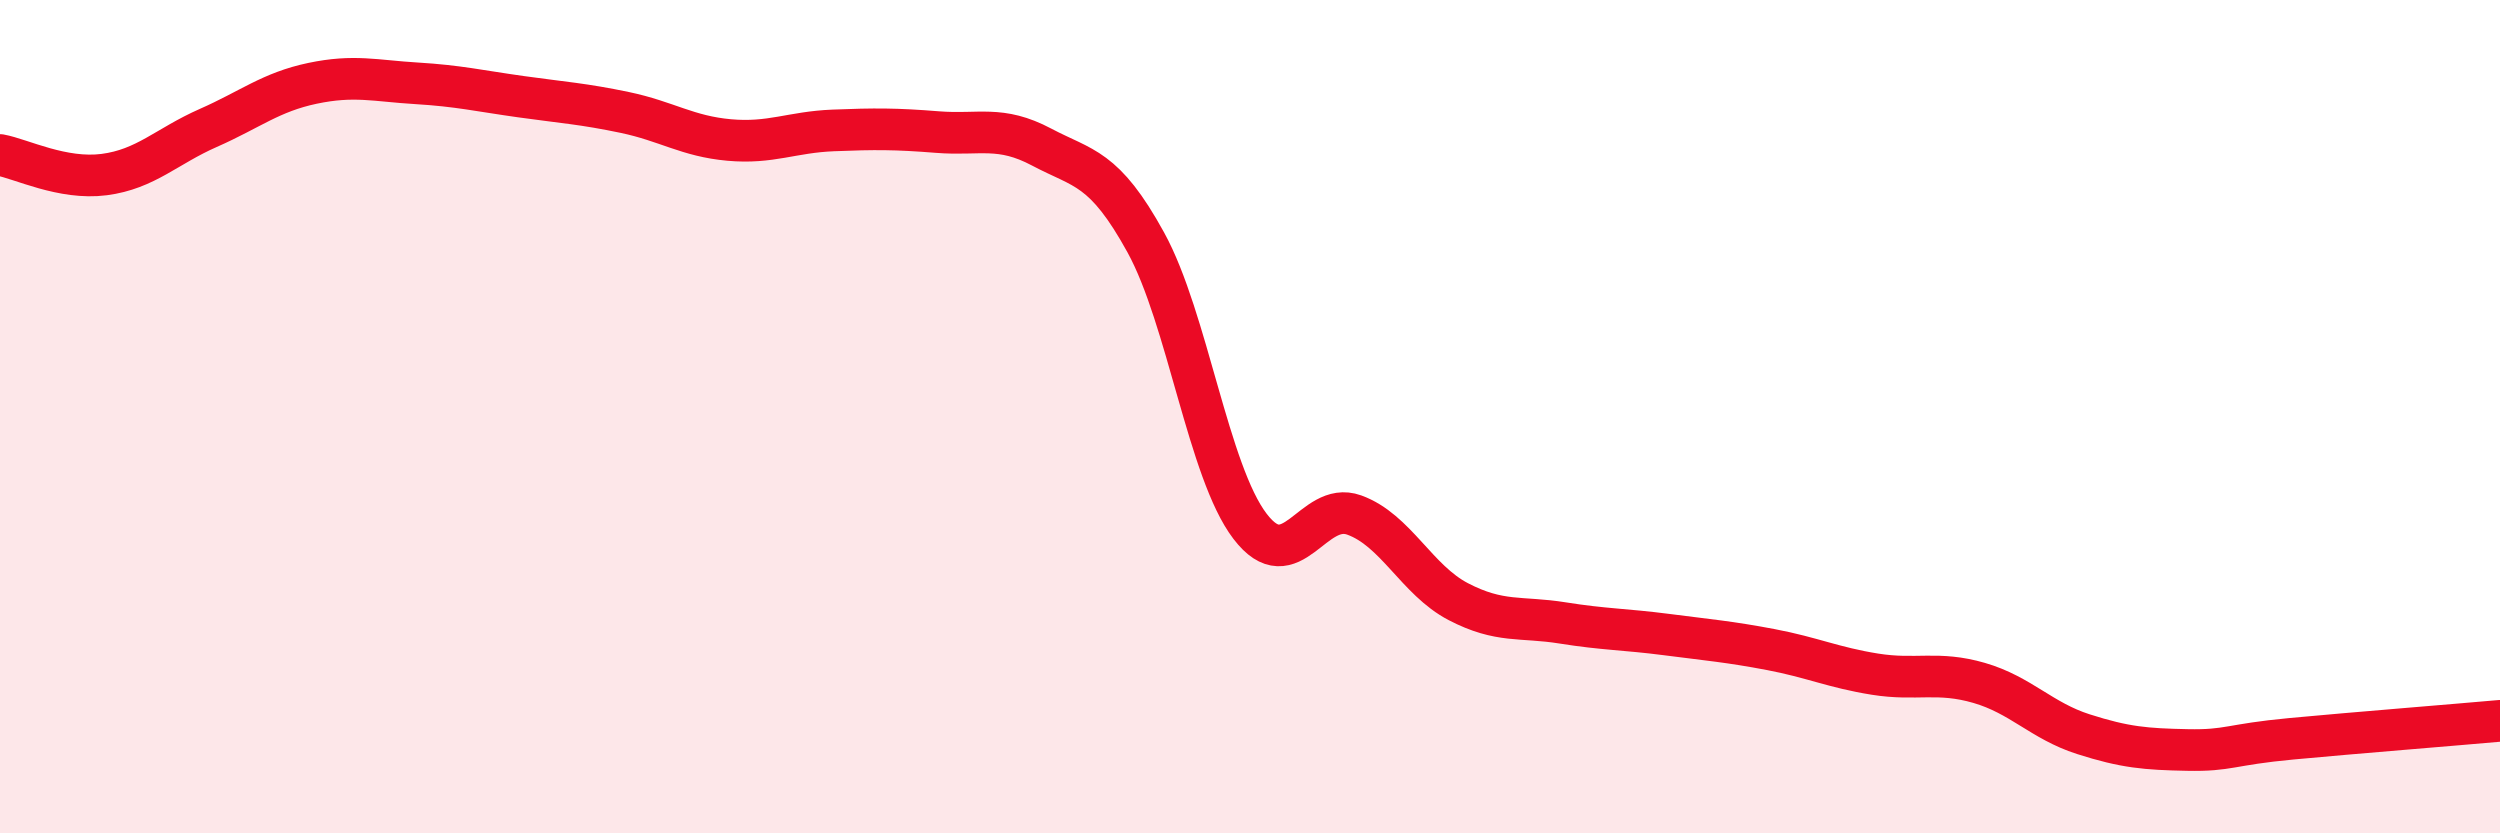
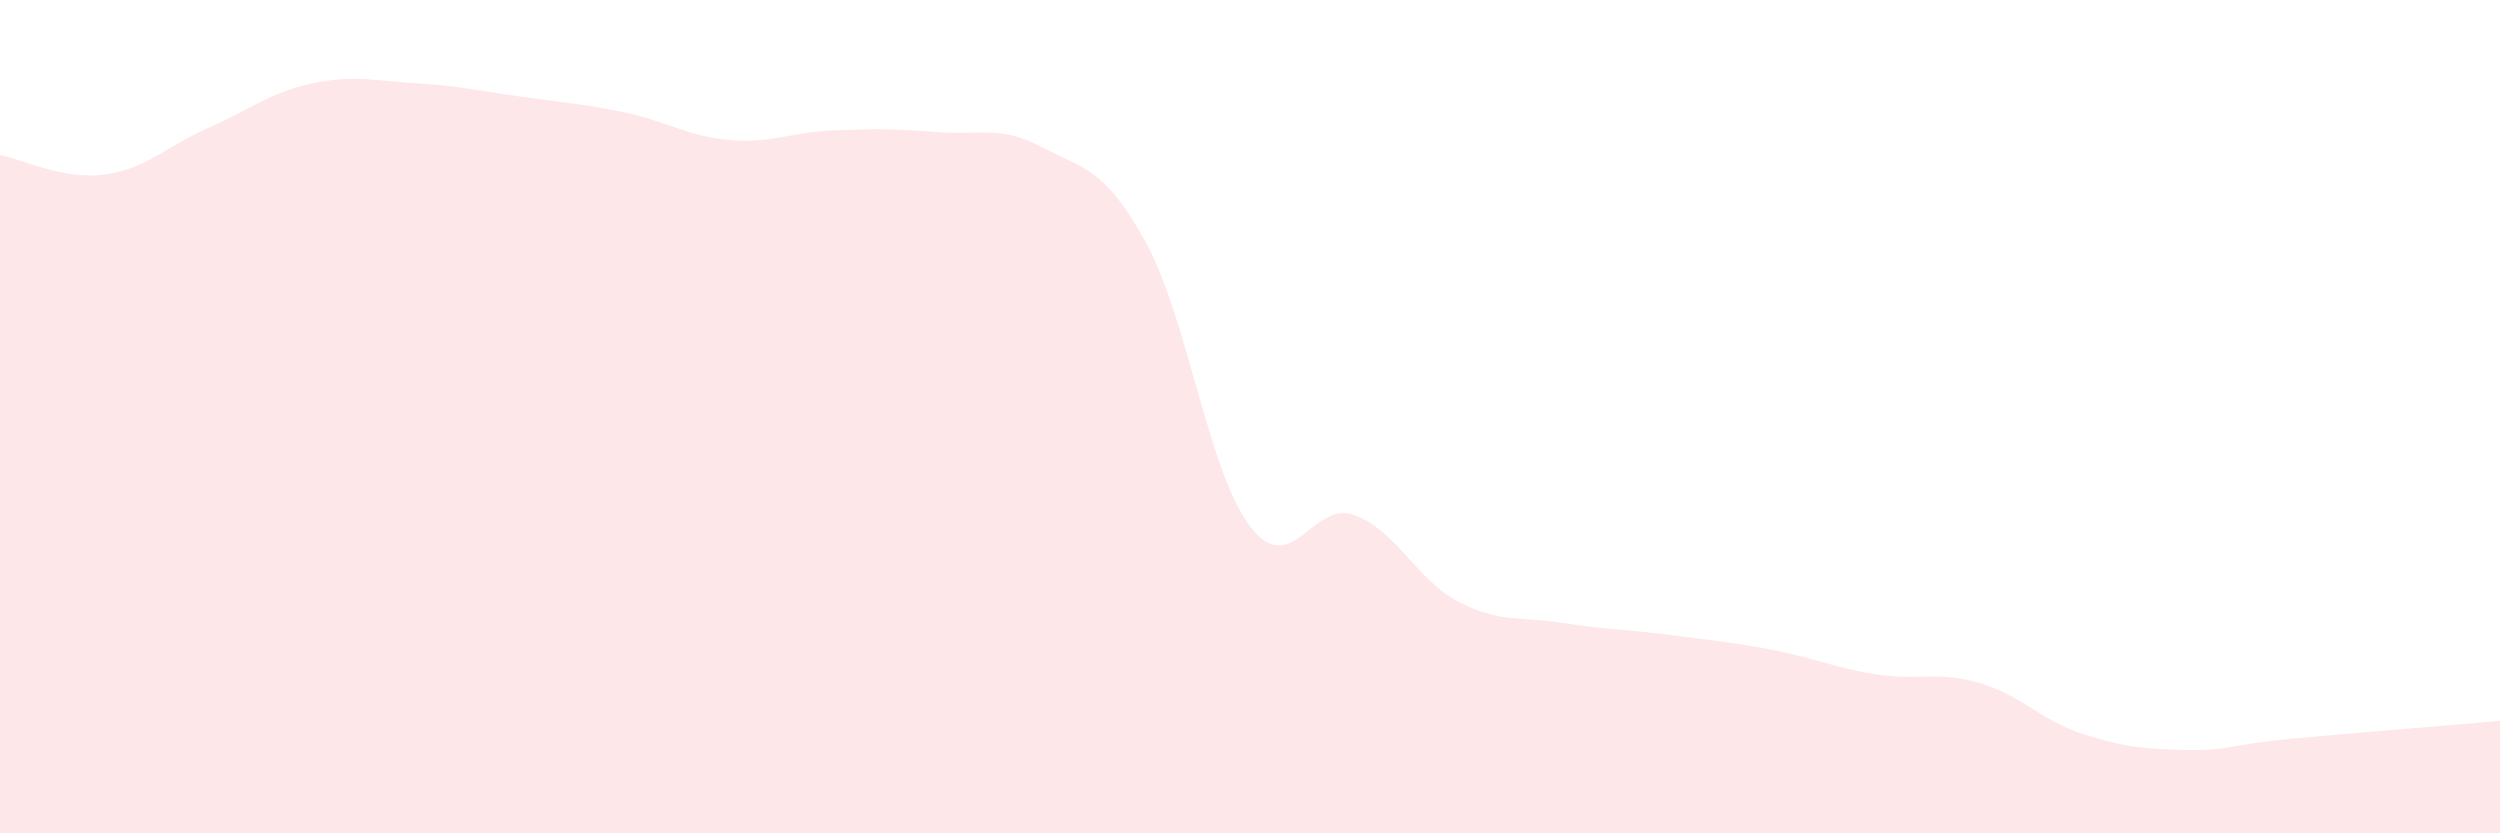
<svg xmlns="http://www.w3.org/2000/svg" width="60" height="20" viewBox="0 0 60 20">
  <path d="M 0,3.72 C 0.5,3.81 1.5,4.32 2.5,4.19 C 3.5,4.06 4,3.51 5,3.07 C 6,2.63 6.5,2.21 7.5,2 C 8.5,1.79 9,1.94 10,2 C 11,2.06 11.5,2.18 12.5,2.32 C 13.5,2.46 14,2.49 15,2.7 C 16,2.91 16.5,3.27 17.5,3.36 C 18.5,3.45 19,3.17 20,3.13 C 21,3.09 21.5,3.09 22.5,3.17 C 23.5,3.25 24,3 25,3.53 C 26,4.06 26.5,4 27.5,5.82 C 28.5,7.64 29,11.32 30,12.63 C 31,13.94 31.5,12 32.5,12.36 C 33.5,12.72 34,13.92 35,14.44 C 36,14.96 36.5,14.79 37.5,14.95 C 38.5,15.11 39,15.1 40,15.23 C 41,15.36 41.5,15.4 42.5,15.59 C 43.5,15.78 44,16.02 45,16.18 C 46,16.34 46.5,16.1 47.5,16.39 C 48.5,16.68 49,17.3 50,17.62 C 51,17.94 51.5,17.98 52.5,18 C 53.5,18.02 53.5,17.87 55,17.73 C 56.5,17.59 59,17.39 60,17.3L60 20L0 20Z" fill="#EB0A25" opacity="0.1" stroke-linecap="round" stroke-linejoin="round" />
-   <path d="M 0,3.72 C 0.5,3.81 1.5,4.32 2.5,4.19 C 3.5,4.06 4,3.51 5,3.07 C 6,2.63 6.5,2.21 7.5,2 C 8.5,1.79 9,1.94 10,2 C 11,2.06 11.5,2.18 12.5,2.32 C 13.5,2.46 14,2.49 15,2.7 C 16,2.91 16.5,3.27 17.5,3.36 C 18.5,3.45 19,3.17 20,3.13 C 21,3.09 21.5,3.09 22.5,3.17 C 23.5,3.25 24,3 25,3.53 C 26,4.06 26.5,4 27.5,5.82 C 28.5,7.64 29,11.32 30,12.63 C 31,13.94 31.5,12 32.5,12.36 C 33.5,12.72 34,13.92 35,14.44 C 36,14.96 36.5,14.79 37.5,14.95 C 38.5,15.11 39,15.1 40,15.23 C 41,15.36 41.5,15.4 42.5,15.59 C 43.5,15.78 44,16.02 45,16.18 C 46,16.34 46.5,16.1 47.5,16.39 C 48.5,16.68 49,17.3 50,17.62 C 51,17.94 51.5,17.98 52.5,18 C 53.5,18.02 53.5,17.87 55,17.73 C 56.5,17.59 59,17.39 60,17.3" stroke="#EB0A25" stroke-width="1" fill="none" stroke-linecap="round" stroke-linejoin="round" />
</svg>